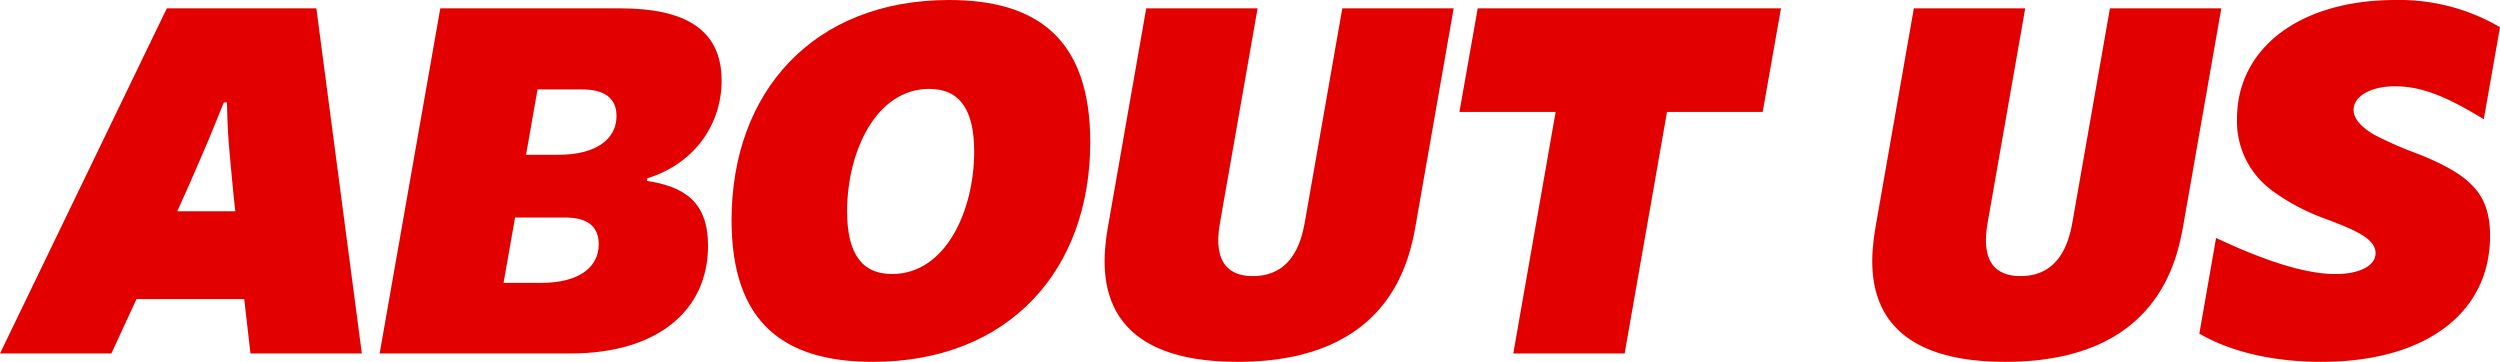
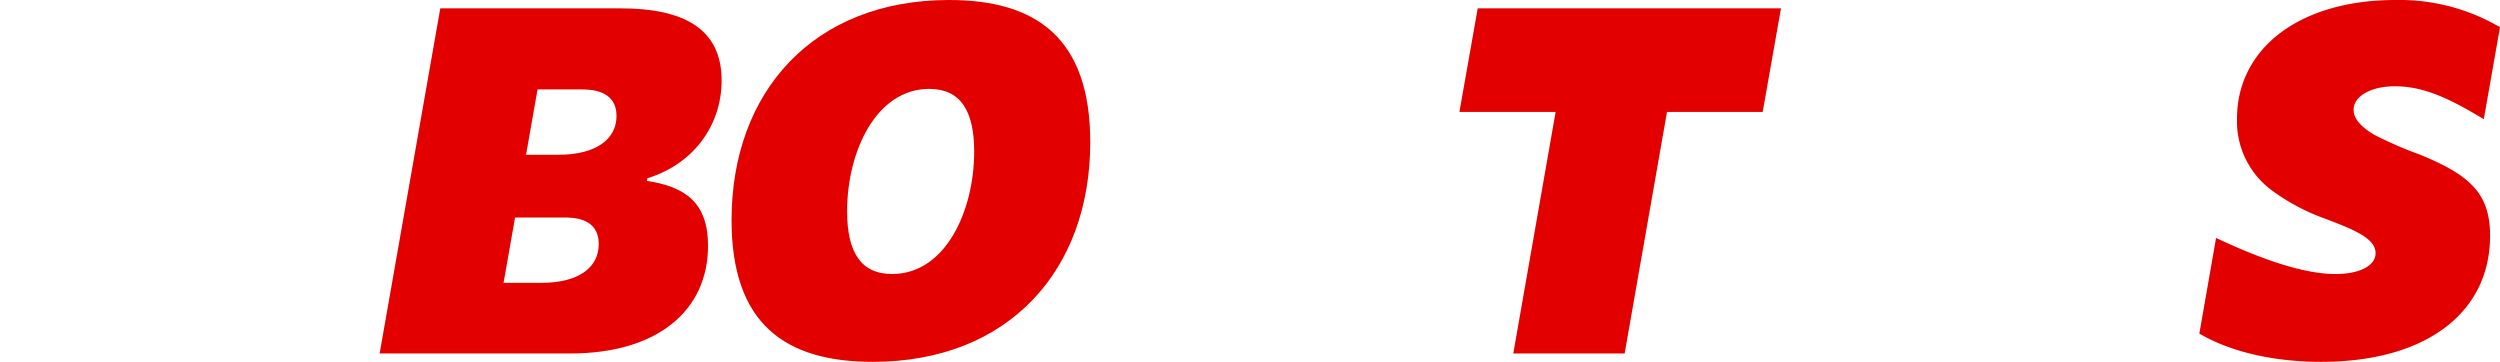
<svg xmlns="http://www.w3.org/2000/svg" viewBox="0 0 440.61 63.772" data-name="Group 4101">
-   <path data-name="Path 363" d="M29.397 1.474h26.359l8.017 60.824H44.144l-1.106-9.585H24.054l-4.424 9.585H0Zm12.074 35.757c-.461-3.963-.645-6.635-.921-9.309-.278-3.04-.461-5.251-.553-9.861h-.553c-2.211 5.347-1.474 3.781-4.055 9.771-.923 2.211-2.4 5.529-4.148 9.4Z" fill="#e30100" />
  <path data-name="Path 364" d="M77.597 1.472h31.8c10.966 0 17.785 3.5 17.785 12.721 0 7.742-4.792 14.653-13.087 17.231l-.09.461c6.817 1.013 10.782 3.871 10.782 11.429 0 11.427-8.94 18.981-24.238 18.981H66.907Zm17.786 48.382c6.543 0 10.138-2.671 10.138-6.819 0-4.7-4.518-4.7-6.268-4.7h-8.476l-2.029 11.519Zm3.042-22.575c6.635 0 10.229-2.764 10.229-6.819 0-4.7-4.7-4.7-6.359-4.7h-7.556l-2.028 11.519Z" fill="#e30100" />
  <path data-name="Path 365" d="M128.931 38.8c0-22.67 14.469-38.8 38.337-38.8 15.3 0 24.883 6.635 24.883 25.065 0 22.58-14.377 38.707-38.337 38.707-15.391 0-24.883-6.635-24.883-24.975m28.293 9.493c9.492 0 14.469-11.243 14.469-21.565 0-7.188-2.4-11.059-7.926-11.059-9.308 0-14.469 10.967-14.469 21.565 0 7.188 2.4 11.059 7.926 11.059" fill="#e30100" />
-   <path data-name="Path 366" d="m195.377 39.352 6.635-37.878h19.63l-6.543 37.325c-.461 2.579-1.752 9.861 5.714 9.861 7.556 0 8.754-7.282 9.214-9.861l6.543-37.325h19.63l-6.639 37.878c-1.106 6.45-4.516 24.42-31.426 24.42s-23.867-18.06-22.762-24.42" fill="#e30100" />
  <path data-name="Path 367" d="M274.171 19.722h-16.957l3.225-18.248h53.451l-3.226 18.248h-16.863l-7.466 42.576h-19.628Z" fill="#e30100" />
-   <path data-name="Path 368" d="m330.667 39.352 6.635-37.878h19.63l-6.544 37.325c-.461 2.579-1.752 9.861 5.714 9.861 7.556 0 8.754-7.282 9.214-9.861l6.544-37.325h19.63l-6.635 37.878c-1.106 6.45-4.516 24.42-31.426 24.42s-23.867-18.06-22.762-24.42" fill="#e30100" />
  <path data-name="Path 369" d="m387.62 58.8 2.948-16.864c8.019 3.779 15.483 6.36 21.012 6.36 4.332 0 7.1-1.476 7.1-3.687 0-2.581-3.779-4.148-8.94-6.084a36.587 36.587 0 0 1-9.216-4.882 15.1 15.1 0 0 1-6.266-12.719C394.255 8.571 405.221 0 422.178 0a35.15 35.15 0 0 1 18.432 4.792l-2.856 16.22c-6.084-3.687-10.6-5.806-15.667-5.806-4.238 0-7.28 1.752-7.28 4.148 0 1.658 1.474 3.132 3.687 4.424a67.07 67.07 0 0 0 7.832 3.408c9.124 3.687 12.533 7 12.533 14.377 0 13.454-11.149 22.209-29.767 22.209-7.37 0-15.3-1.382-21.472-4.976" fill="#e30100" />
</svg>